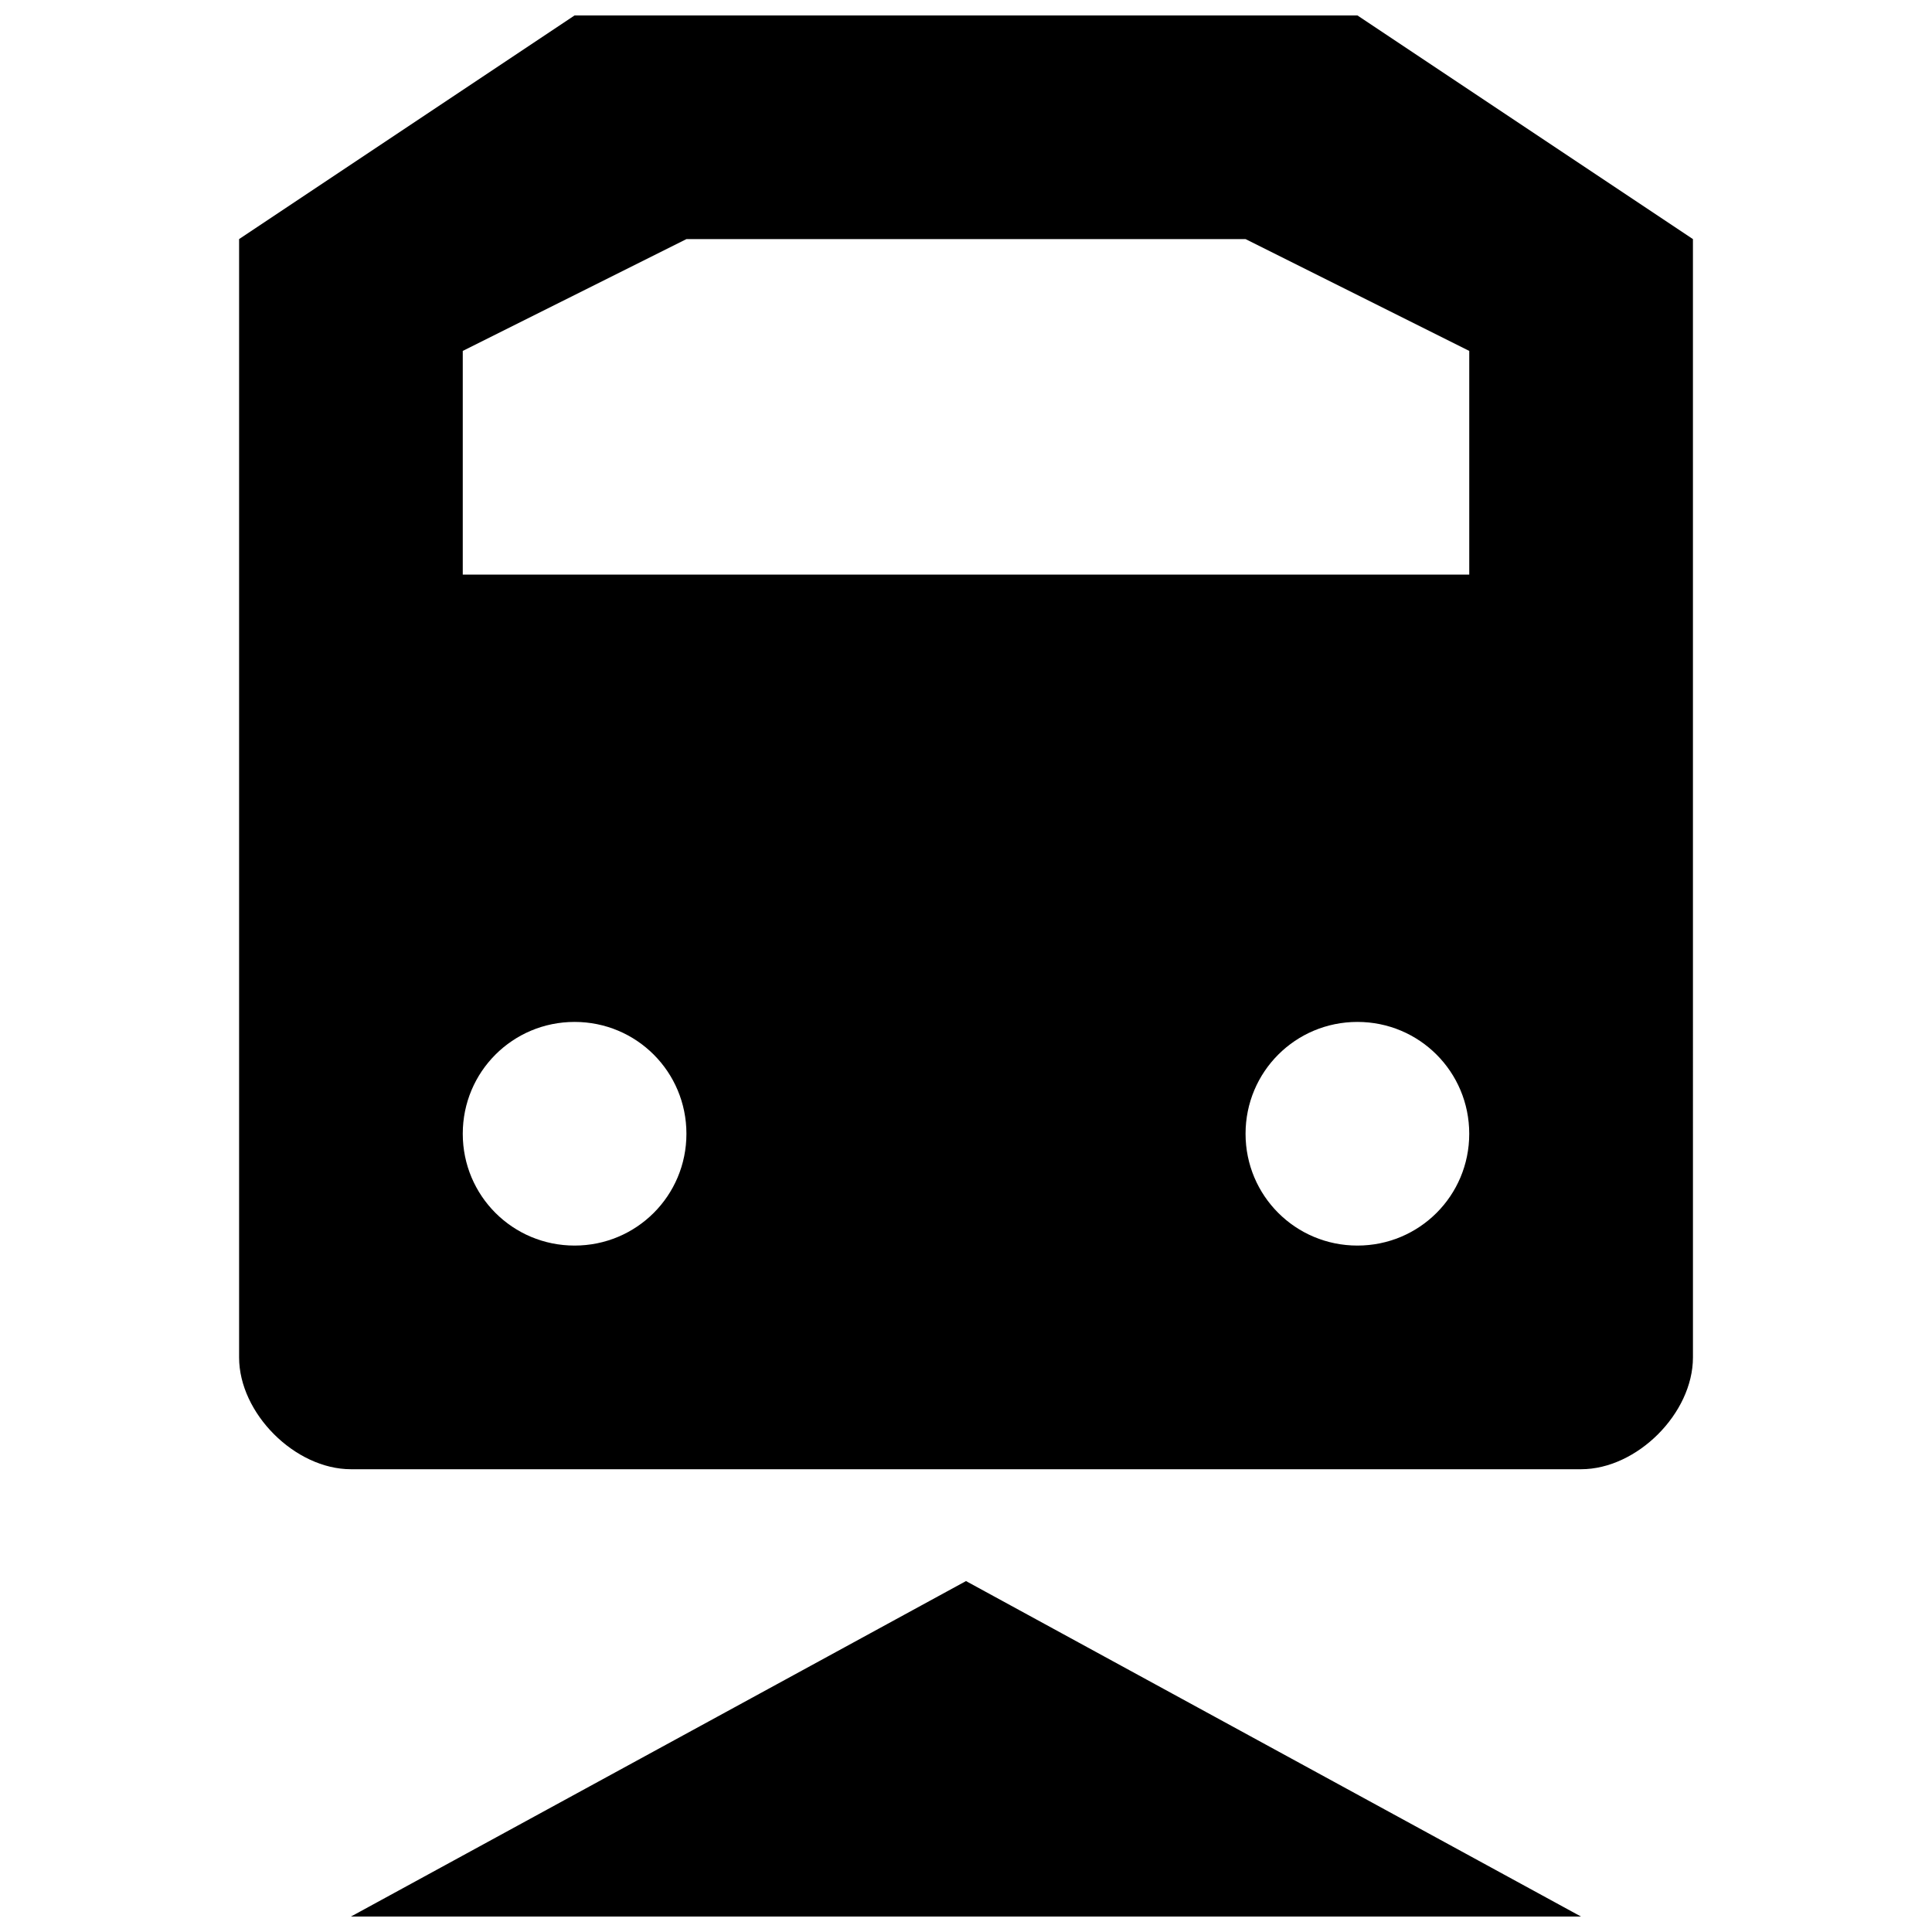
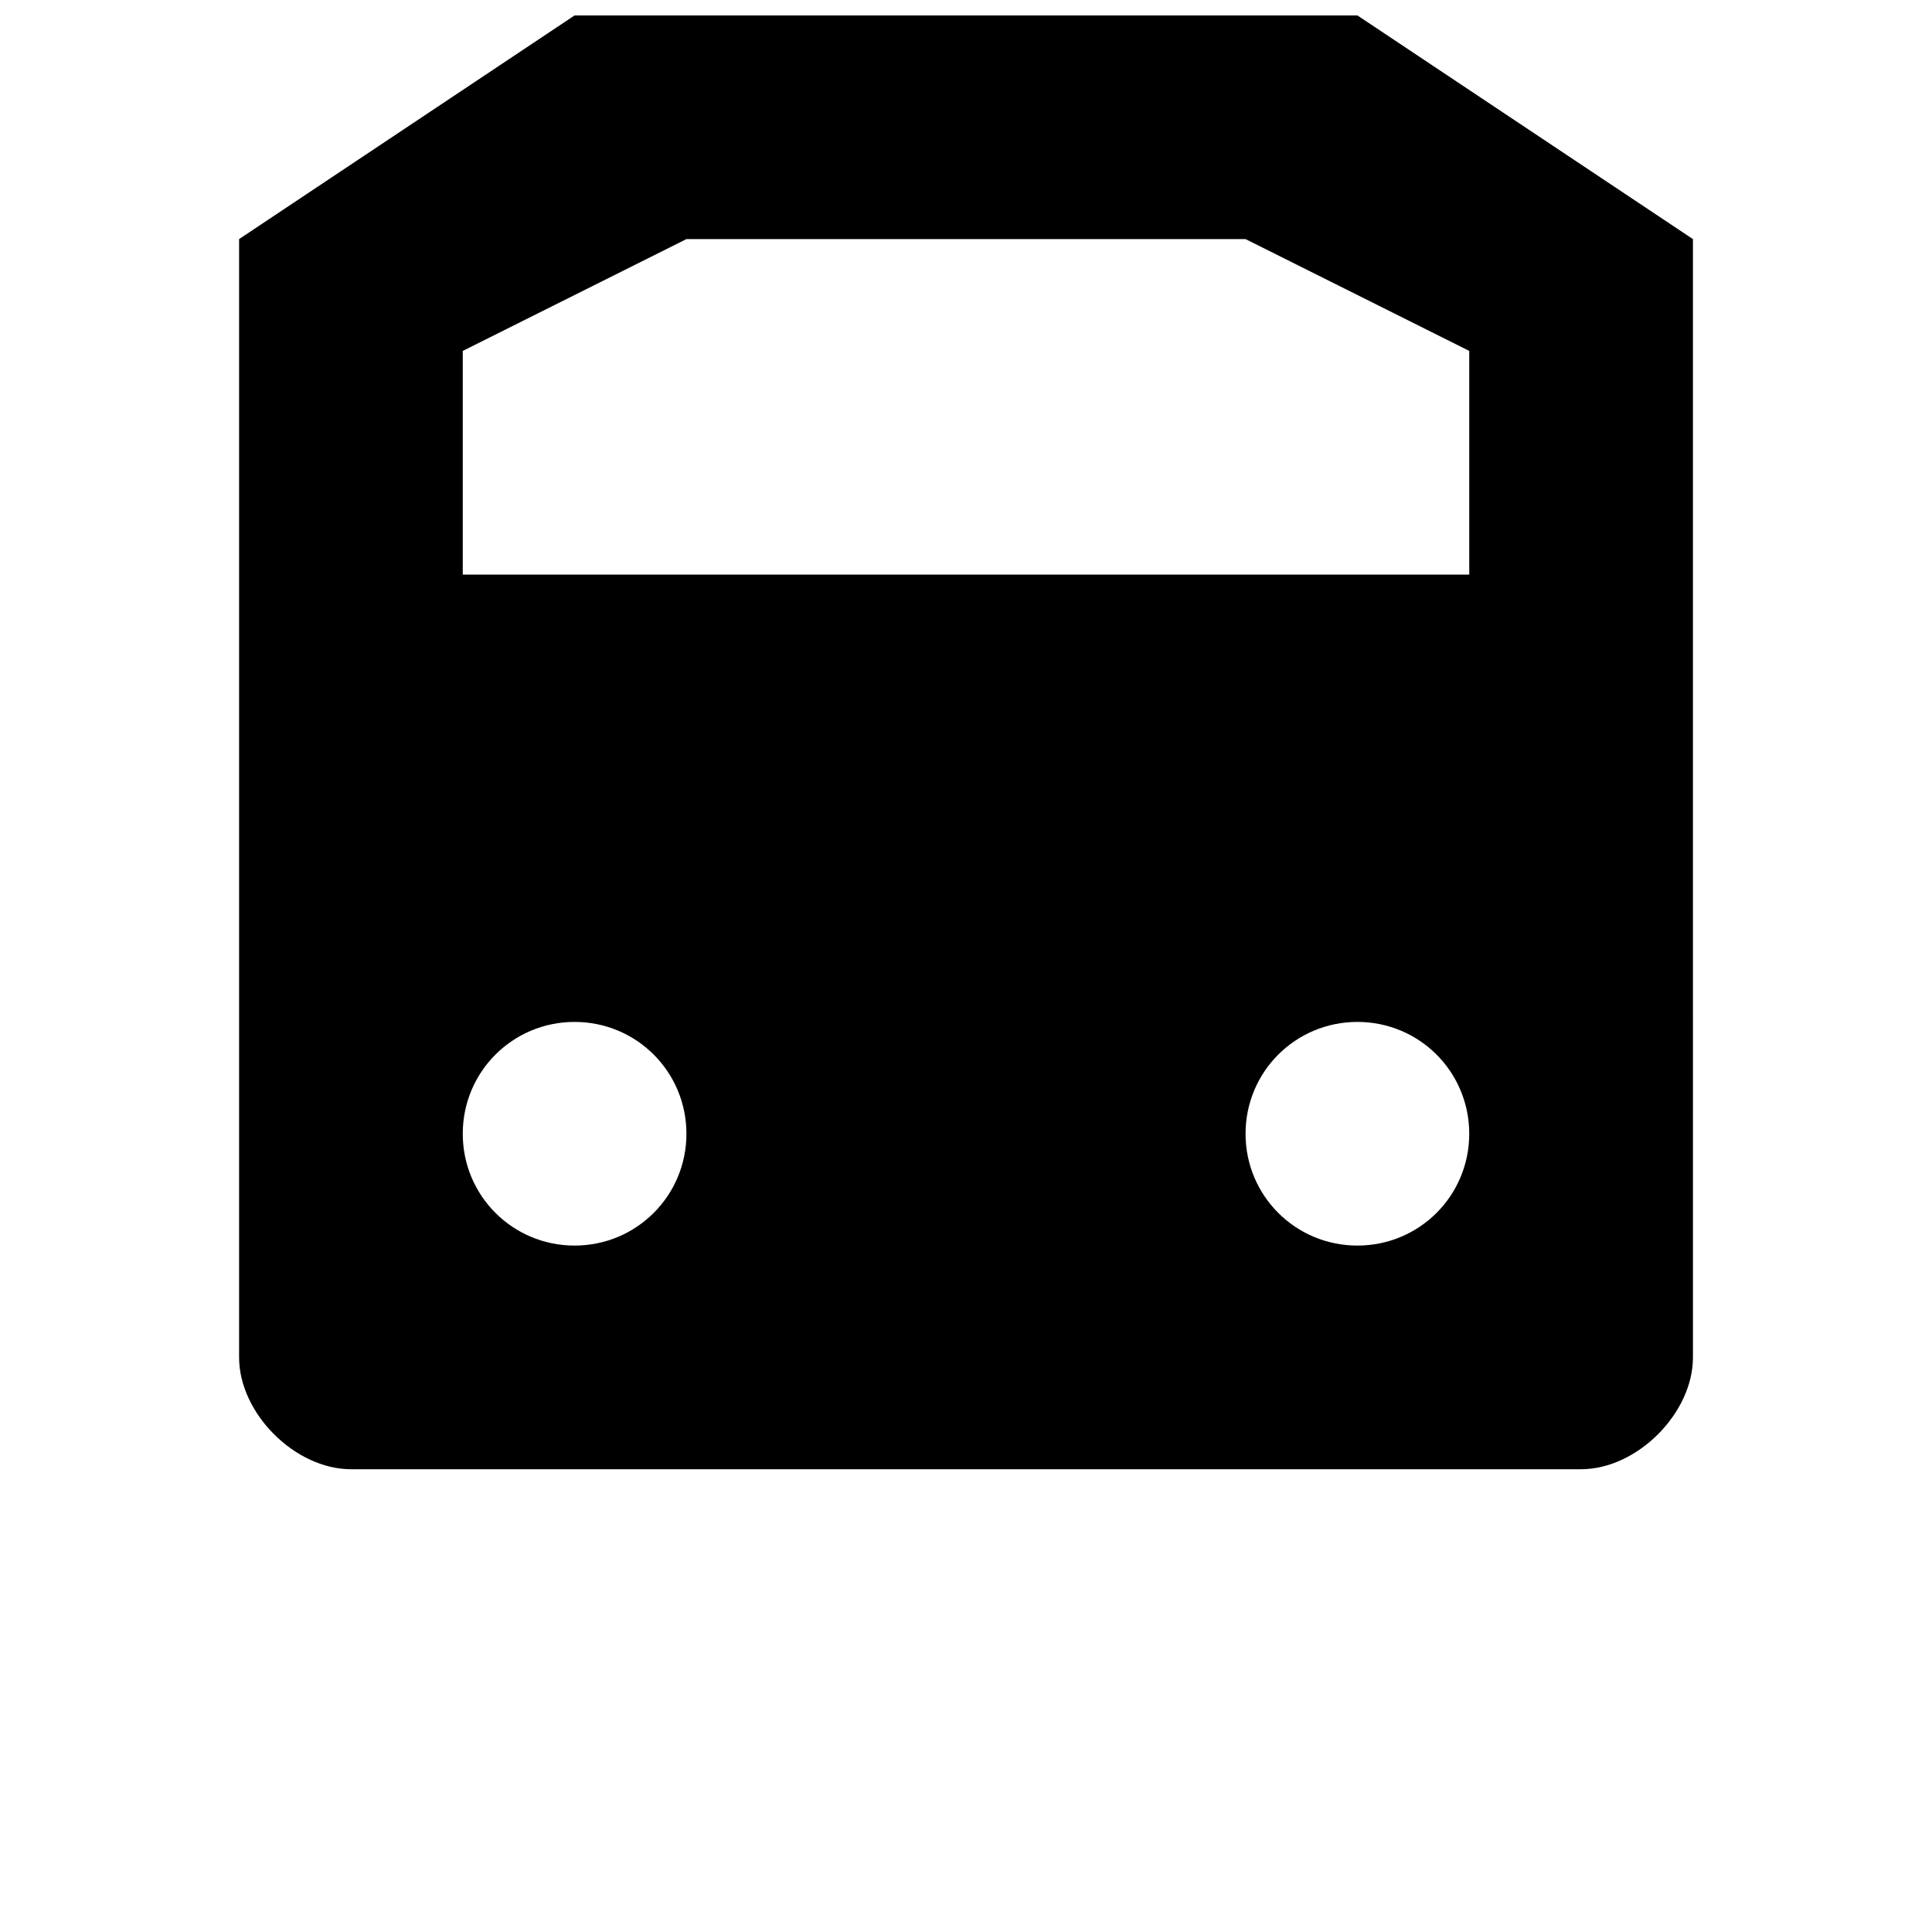
<svg xmlns="http://www.w3.org/2000/svg" width="800px" height="800px" version="1.1" viewBox="144 144 512 512">
  <defs>
    <clipPath id="b">
      <path d="m207 148.09h386v385.91h-386z" />
    </clipPath>
    <clipPath id="a">
      <path d="m237 562h326v89.902h-326z" />
    </clipPath>
  </defs>
  <g>
    <g clip-path="url(#b)">
      <path d="m503.73 148.09h-207.46l-88.906 59.273v296.37c0 14.801 14.816 29.629 29.641 29.629h326c14.816 0 29.645-14.82 29.645-29.629l-0.004-296.37zm-207.46 326c-16.414 0-29.633-13.211-29.633-29.629 0-16.426 13.219-29.641 29.633-29.641 16.418 0 29.641 13.215 29.641 29.641 0 16.414-13.223 29.629-29.641 29.629zm207.46 0c-16.418 0-29.645-13.211-29.645-29.629 0-16.426 13.227-29.641 29.645-29.641 16.414 0 29.633 13.215 29.633 29.641 0.004 16.414-13.219 29.629-29.633 29.629zm29.637-177.82h-266.73v-59.273l59.273-29.633h148.18l59.277 29.633z" />
    </g>
    <g clip-path="url(#a)">
-       <path d="m400 563-163 88.906h325.99z" />
-     </g>
+       </g>
  </g>
</svg>